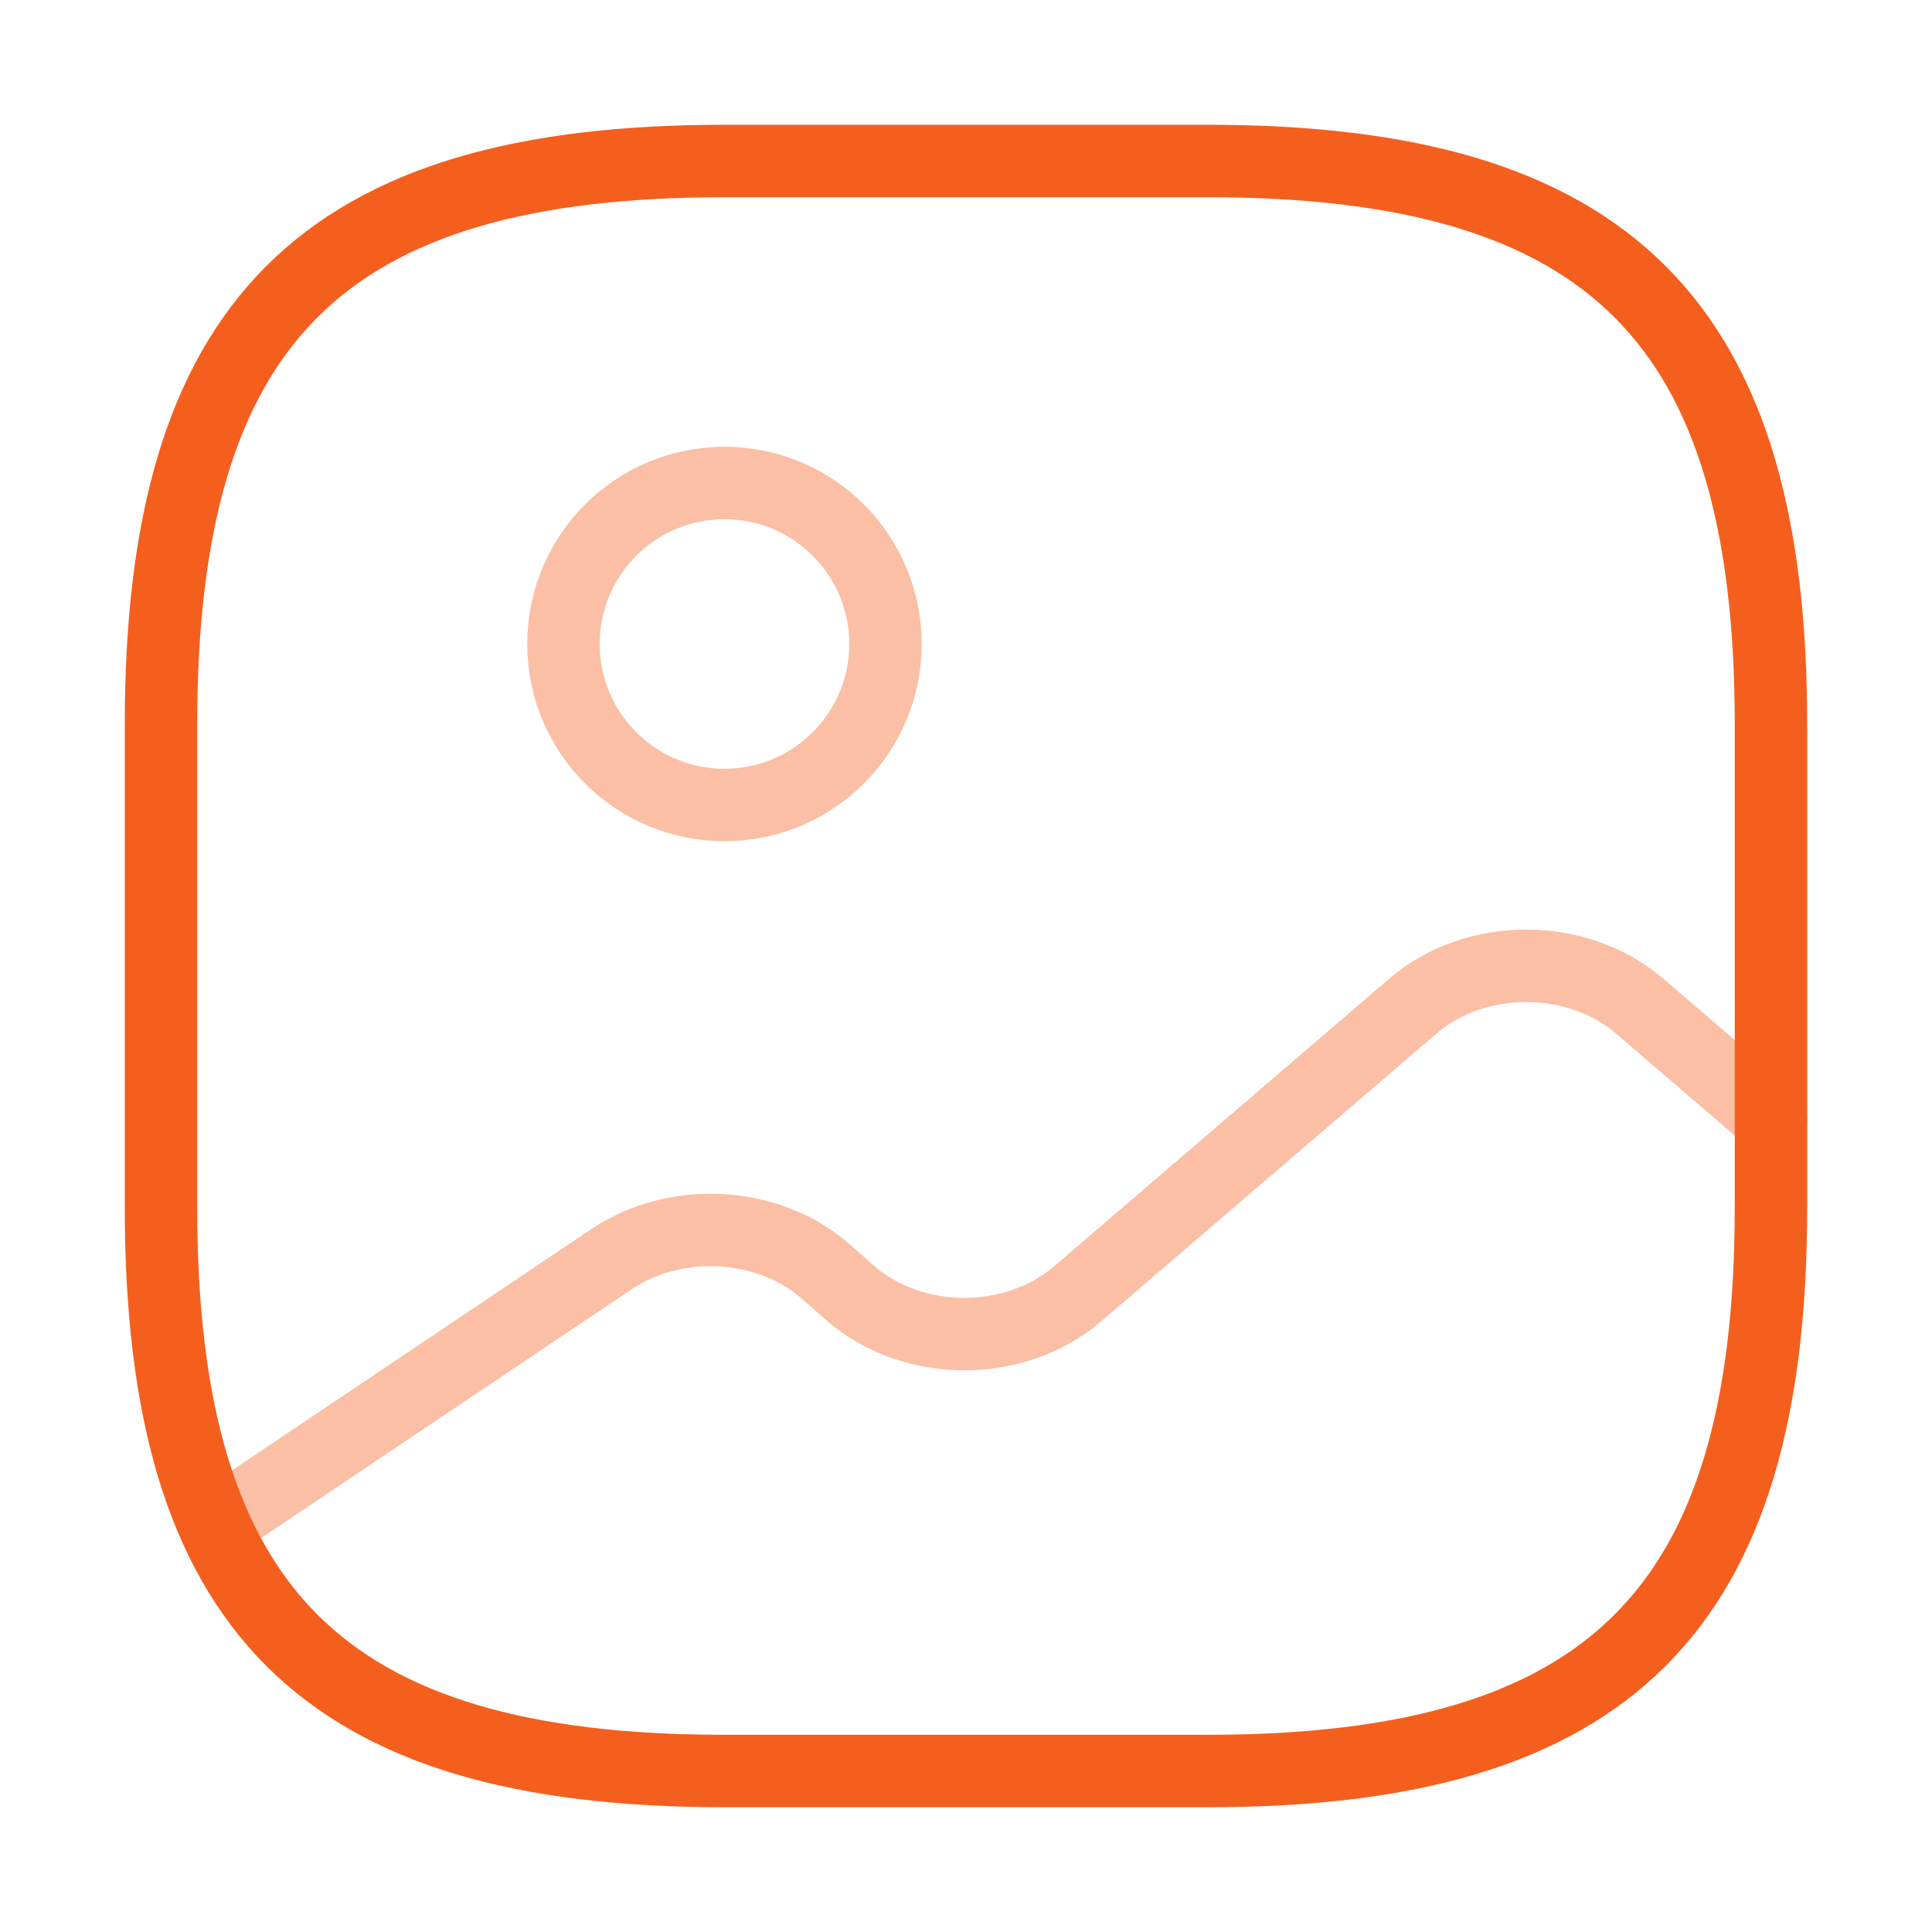
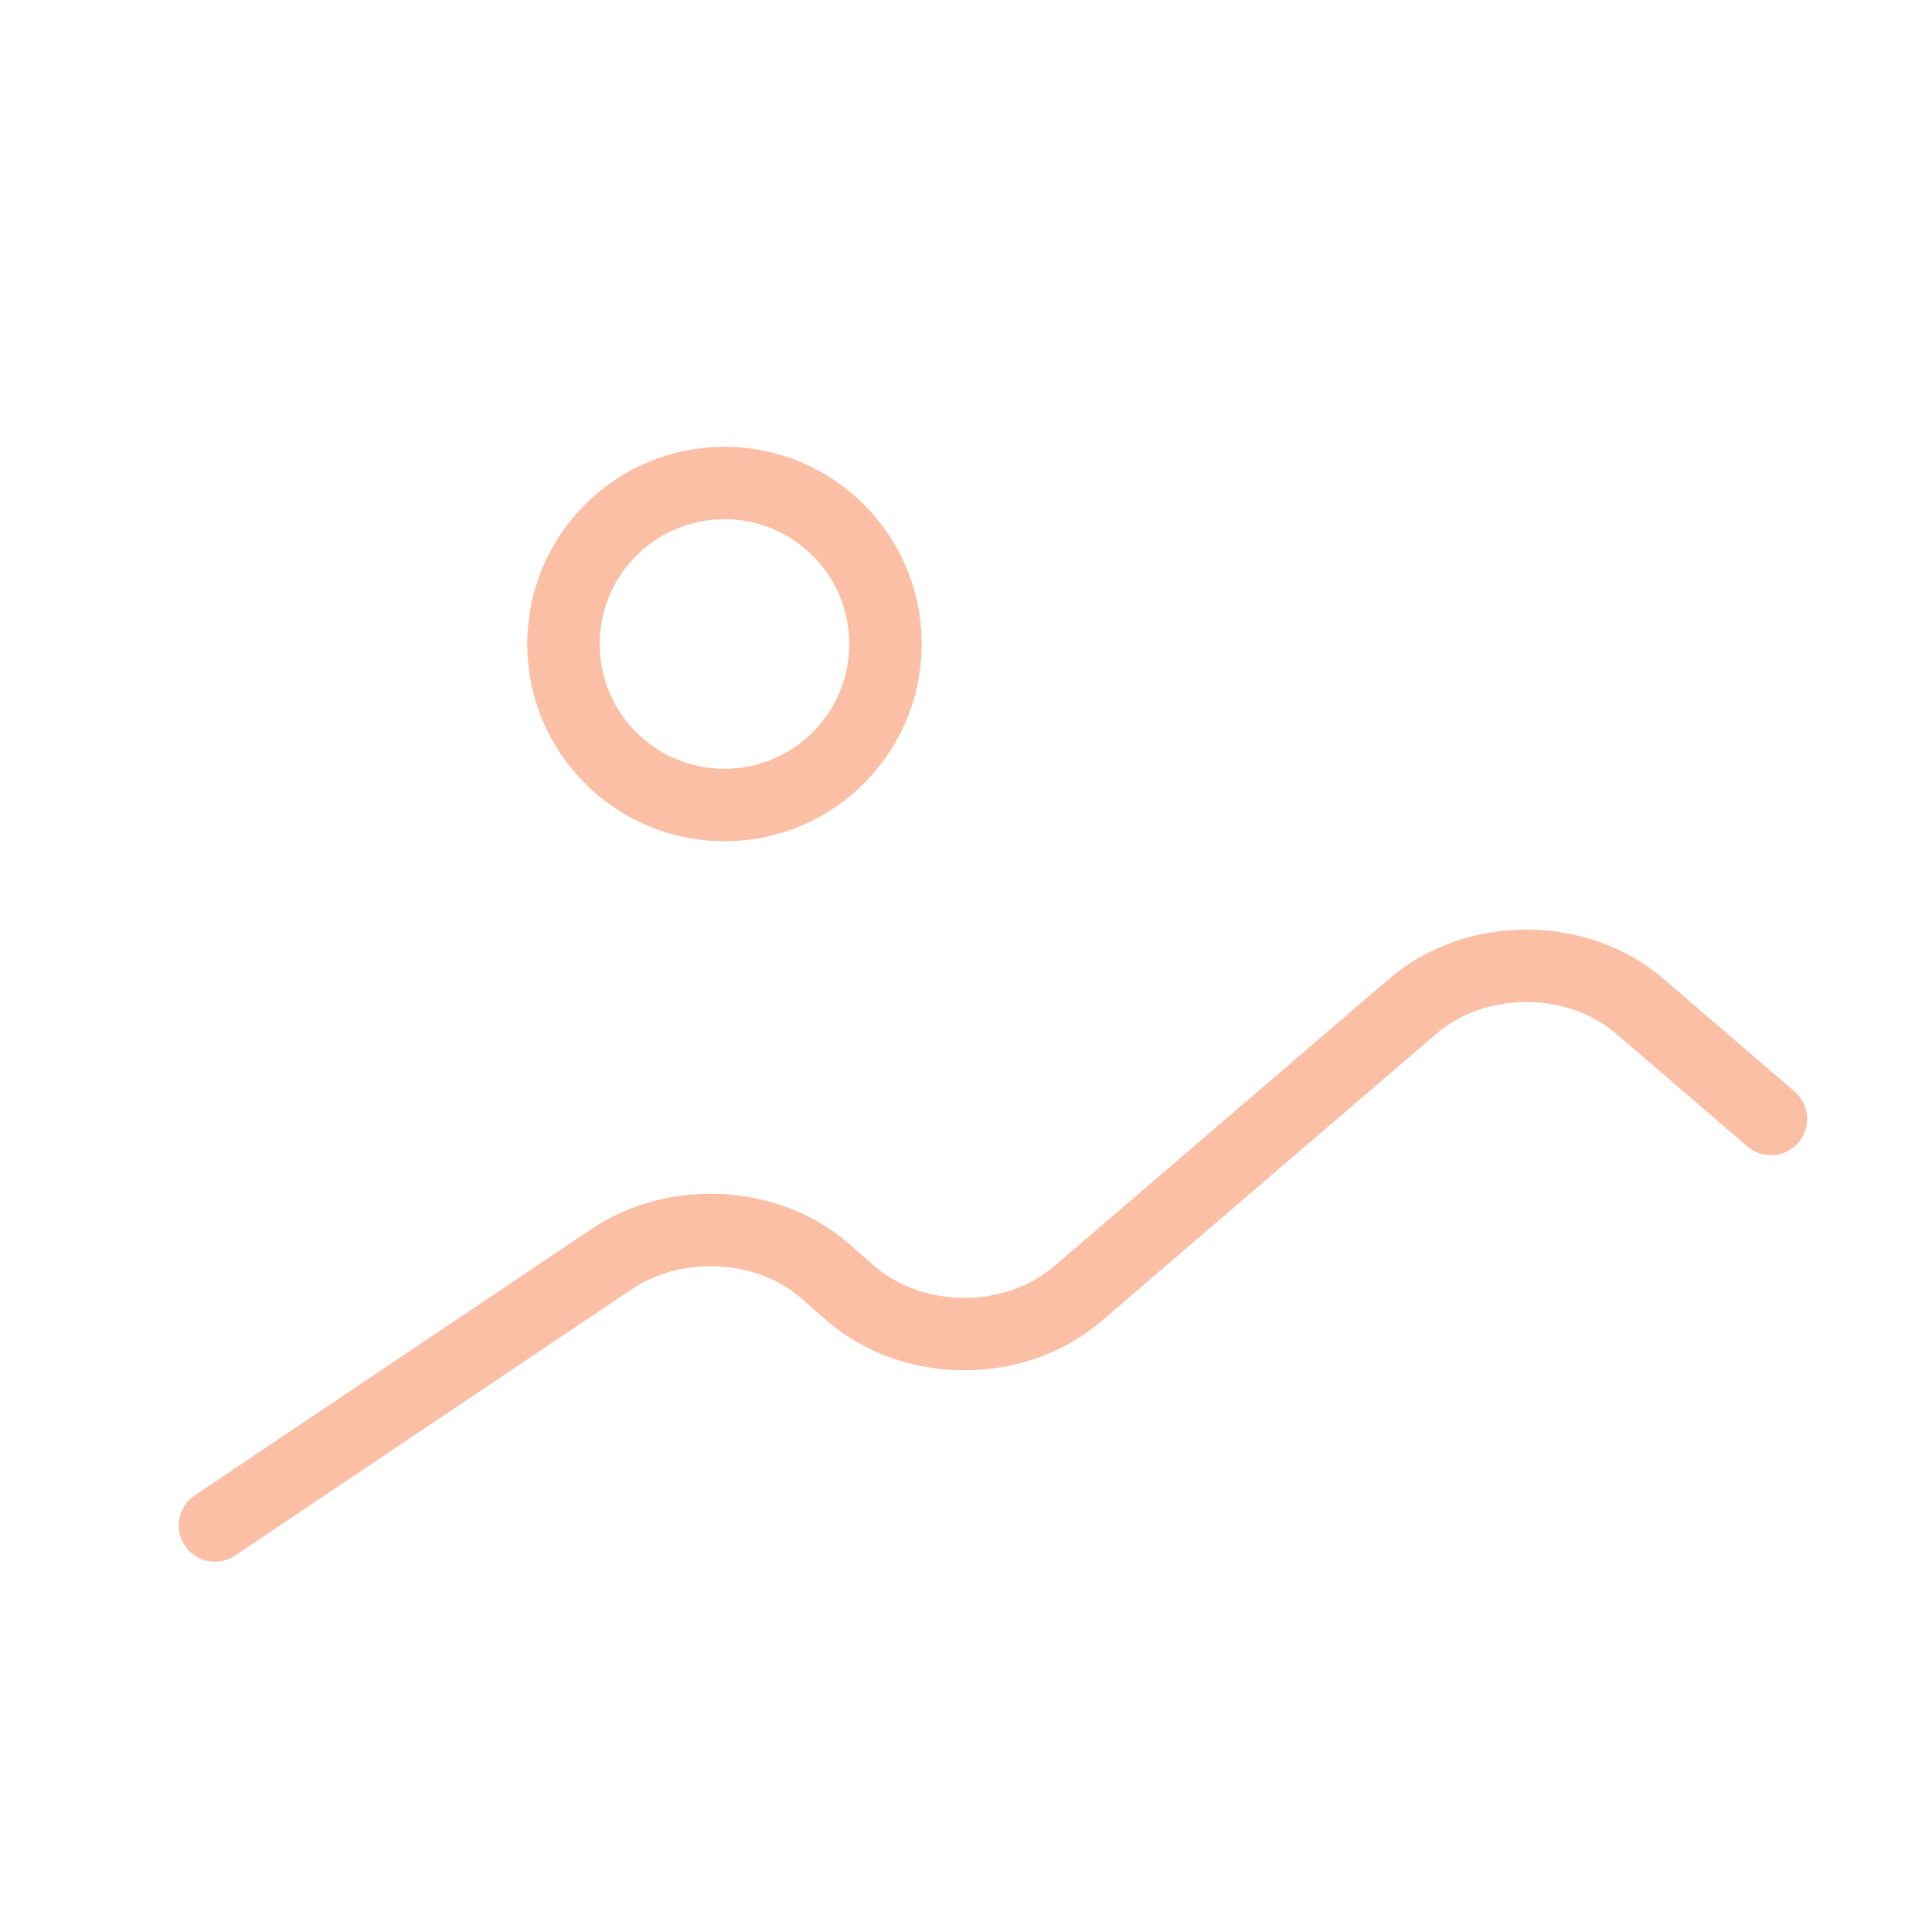
<svg xmlns="http://www.w3.org/2000/svg" width="40" height="40" viewBox="0 0 40 40" fill="none">
-   <path d="M14.999 36.667H25C33.333 36.667 36.666 33.333 36.666 25V15C36.666 6.667 33.333 3.333 25 3.333H14.999C6.666 3.333 3.333 6.667 3.333 15V25C3.333 33.333 6.666 36.667 14.999 36.667Z" stroke="#F55F1E" stroke-width="1.5" stroke-linecap="round" stroke-linejoin="round" />
  <path opacity="0.4" d="M14.999 16.667C16.84 16.667 18.333 15.174 18.333 13.333C18.333 11.492 16.84 10 14.999 10C13.159 10 11.666 11.492 11.666 13.333C11.666 15.174 13.159 16.667 14.999 16.667Z" stroke="#F55F1E" stroke-width="1.5" stroke-linecap="round" stroke-linejoin="round" />
  <path opacity="0.4" d="M4.45 31.583L12.666 26.067C13.983 25.183 15.883 25.283 17.066 26.3L17.616 26.783C18.916 27.9 21.016 27.9 22.316 26.783L29.25 20.833C30.549 19.717 32.65 19.717 33.95 20.833L36.666 23.167" stroke="#F55F1E" stroke-width="1.5" stroke-linecap="round" stroke-linejoin="round" />
</svg>